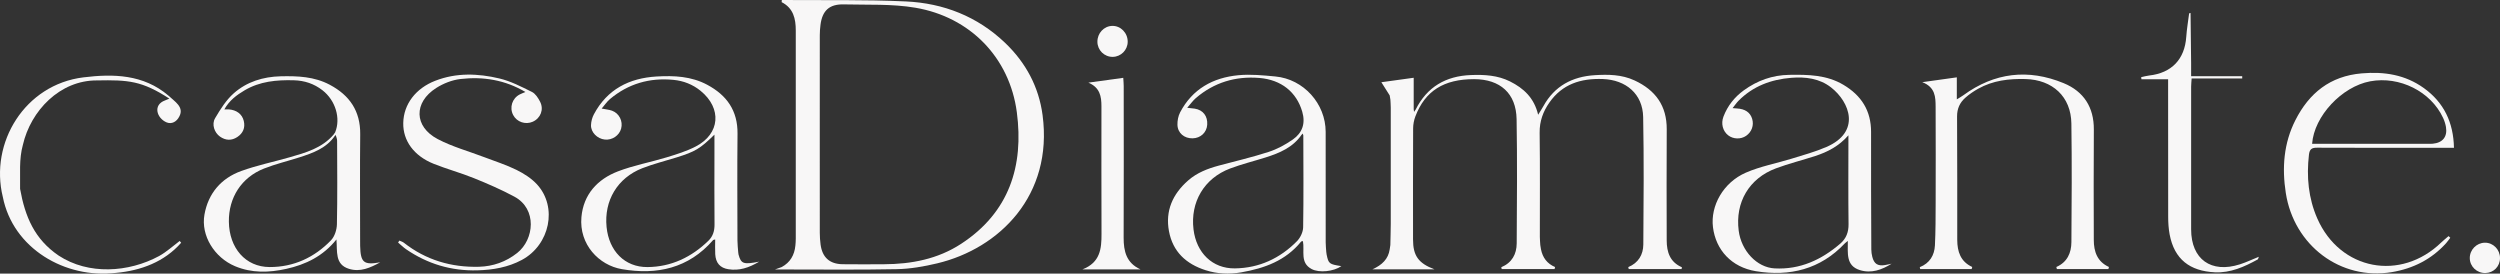
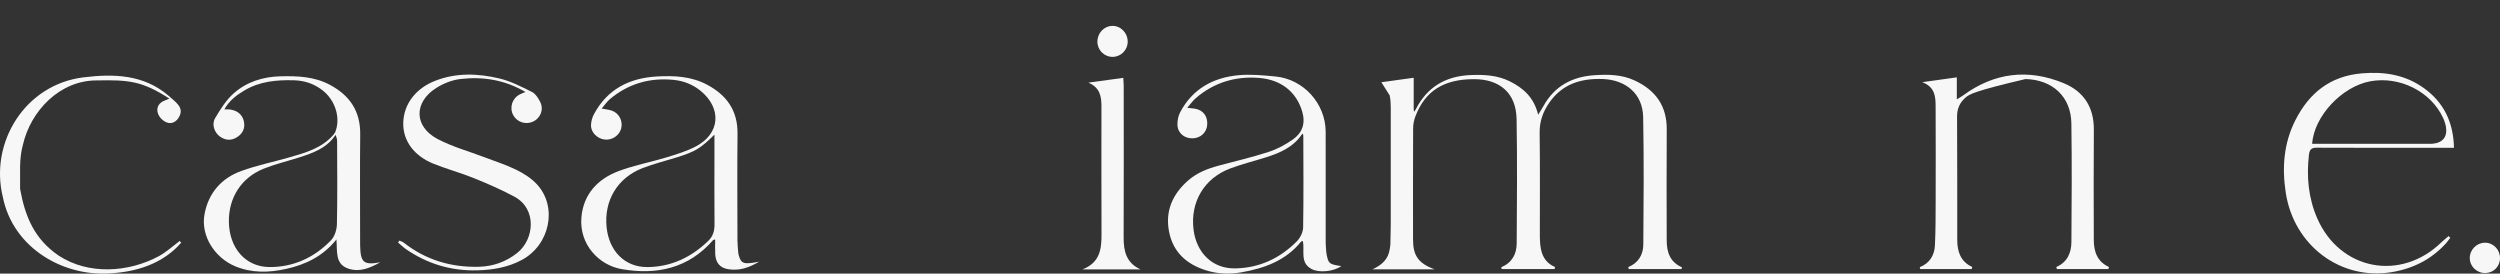
<svg xmlns="http://www.w3.org/2000/svg" width="402" height="44" viewBox="0 0 402 44" fill="none">
  <rect x="0" y="0" width="402" height="44" fill="#333333" stroke="none" />
  <g clip-path="url(#clip0_1934_3726)">
    <path d="M223.567 39.4C223.589 38.262 223.631 37.126 223.634 35.987C223.64 29.775 223.638 23.564 223.634 17.352C223.634 16.913 223.596 16.474 223.576 16.033C223.538 15.803 223.5 15.574 223.463 15.344C223.014 14.634 222.568 13.926 222.123 13.222C223.623 13.014 225.37 12.774 227.323 12.505V17.581C227.34 17.718 227.358 17.855 227.376 17.994C227.465 17.866 227.554 17.738 227.642 17.612C229.473 13.968 232.493 12.218 236.533 12.068C238.696 11.986 240.824 12.101 242.809 13.094C245.006 14.193 246.689 15.732 247.333 18.451C247.682 17.881 247.951 17.478 248.184 17.056C249.97 13.833 252.826 12.317 256.417 12.09C258.596 11.953 260.775 11.975 262.836 12.933C266.209 14.499 268.035 17.01 268.01 20.798C267.973 26.752 267.993 32.705 268.006 38.659C268.01 40.532 268.53 42.151 270.449 42.974C270.433 43.072 270.416 43.169 270.4 43.266C267.566 43.266 264.732 43.266 261.901 43.266C261.876 43.16 261.849 43.054 261.825 42.948C263.455 42.277 264.233 40.953 264.246 39.314C264.297 32.482 264.352 25.649 264.221 18.819C264.15 15.102 261.452 12.838 257.719 12.706C254.185 12.58 251.213 13.52 249.135 16.498C248.131 17.936 247.551 19.496 247.575 21.33C247.651 26.913 247.602 32.497 247.607 38.081C247.607 38.52 247.653 38.959 247.678 39.398C247.715 39.628 247.751 39.857 247.789 40.087C248.053 41.423 248.775 42.401 250.058 42.939L249.974 43.266C247.14 43.266 244.306 43.268 241.47 43.27C241.45 43.169 241.43 43.067 241.41 42.966C243.125 42.251 243.875 40.863 243.886 39.127C243.926 32.473 243.984 25.817 243.869 19.163C243.798 15.013 241.232 12.734 237.039 12.728C232.173 12.721 229.162 14.612 227.594 18.713C227.365 19.315 227.236 19.993 227.232 20.635C227.205 26.591 227.212 32.546 227.216 38.502C227.216 41.108 228.067 42.326 230.654 43.305H220.691C222.226 42.615 223.238 41.657 223.465 40.089C223.498 39.859 223.534 39.63 223.567 39.4Z" fill="#F8F7F7" />
-     <path d="M317.047 43.263C314.286 43.263 311.526 43.263 308.763 43.266C308.743 43.164 308.723 43.063 308.701 42.961C310.291 42.324 311.057 41.064 311.137 39.451C311.25 37.177 311.246 34.898 311.253 32.619C311.266 27.472 311.273 22.325 311.248 17.178C311.241 15.62 311.21 14.023 309.103 13.213C311.099 12.935 312.821 12.695 314.657 12.437V15.977C315.126 15.684 315.426 15.523 315.694 15.327C320.707 11.658 326.146 11.025 331.841 13.374C335.066 14.704 336.716 17.257 336.689 20.835C336.645 26.755 336.667 32.674 336.682 38.593C336.687 40.468 337.238 42.077 339.119 42.93C339.09 43.041 339.061 43.153 339.03 43.263C336.269 43.263 333.506 43.263 330.746 43.263C330.717 43.153 330.686 43.043 330.657 42.932C332.414 42.167 333.069 40.673 333.082 38.931C333.131 32.572 333.169 26.214 333.078 19.856C333.016 15.53 330.042 12.825 325.702 12.71C323.021 12.639 320.458 12.944 318.098 14.265C317.362 14.676 316.649 15.161 316.021 15.719C315.139 16.503 314.688 17.469 314.697 18.731C314.746 25.345 314.711 31.961 314.726 38.578C314.731 40.446 315.25 42.07 317.134 42.93C317.103 43.043 317.074 43.155 317.043 43.268L317.047 43.263Z" fill="#F8F7F7" />
-     <path d="M304.181 42.396C302.606 43.398 300.883 44.007 299.055 43.429C296.779 42.709 297.152 40.682 297.129 38.743C296.878 38.946 296.743 39.034 296.634 39.149C292.719 43.303 287.799 44.501 282.353 43.61C278.409 42.963 275.904 40.184 275.446 36.545C275.015 33.104 277.09 29.349 280.726 27.765C283.071 26.743 285.656 26.271 288.119 25.508C289.985 24.93 291.886 24.412 293.674 23.639C299.273 21.219 297.463 16.427 294.444 14.065C292.581 12.606 290.32 12.324 288.012 12.514C284.781 12.778 281.889 13.855 279.566 16.191C279.24 16.52 278.978 16.913 278.596 17.387C278.947 17.413 279.12 17.431 279.295 17.44C280.608 17.511 281.443 18.078 281.749 19.117C282.056 20.151 281.678 21.213 280.781 21.837C279.924 22.433 278.698 22.395 277.878 21.749C277.023 21.074 276.703 19.873 277.134 18.746C277.796 17.016 278.911 15.607 280.406 14.523C282.58 12.948 284.99 12.077 287.728 12.035C290.751 11.989 293.72 12.028 296.428 13.641C299.326 15.366 300.881 17.817 300.869 21.241C300.849 27.527 300.883 33.812 300.907 40.1C300.907 40.499 300.965 40.907 301.063 41.295C301.354 42.434 301.938 42.807 303.095 42.623C303.459 42.566 303.817 42.476 304.179 42.401L304.181 42.396ZM297.225 21.755C295.721 23.483 293.902 24.429 291.906 25.08C289.803 25.766 287.644 26.298 285.574 27.07C281.245 28.683 278.995 32.537 279.582 37.095C279.999 40.336 282.507 43.005 285.35 43.157C289.458 43.378 292.899 41.772 295.93 39.166C296.865 38.361 297.265 37.324 297.247 36.038C297.189 31.63 297.225 27.222 297.225 22.816V21.758V21.755Z" fill="#F8F7F7" />
+     <path d="M317.047 43.263C314.286 43.263 311.526 43.263 308.763 43.266C308.743 43.164 308.723 43.063 308.701 42.961C310.291 42.324 311.057 41.064 311.137 39.451C311.25 37.177 311.246 34.898 311.253 32.619C311.266 27.472 311.273 22.325 311.248 17.178C311.241 15.62 311.21 14.023 309.103 13.213C311.099 12.935 312.821 12.695 314.657 12.437V15.977C315.126 15.684 315.426 15.523 315.694 15.327C320.707 11.658 326.146 11.025 331.841 13.374C335.066 14.704 336.716 17.257 336.689 20.835C336.645 26.755 336.667 32.674 336.682 38.593C336.687 40.468 337.238 42.077 339.119 42.93C339.09 43.041 339.061 43.153 339.03 43.263C336.269 43.263 333.506 43.263 330.746 43.263C330.717 43.153 330.686 43.043 330.657 42.932C332.414 42.167 333.069 40.673 333.082 38.931C333.131 32.572 333.169 26.214 333.078 19.856C333.016 15.53 330.042 12.825 325.702 12.71C317.362 14.676 316.649 15.161 316.021 15.719C315.139 16.503 314.688 17.469 314.697 18.731C314.746 25.345 314.711 31.961 314.726 38.578C314.731 40.446 315.25 42.07 317.134 42.93C317.103 43.043 317.074 43.155 317.043 43.268L317.047 43.263Z" fill="#F8F7F7" />
    <path d="M213.331 40.973C213.631 42.409 213.74 42.493 215.694 42.793C214.435 43.666 212.125 43.909 210.912 43.263C208.996 42.243 209.813 40.346 209.511 38.771C209.391 38.802 209.262 38.795 209.213 38.855C206.737 41.91 203.337 43.141 199.592 43.794C197.627 44.136 195.741 44.048 193.858 43.448C190.722 42.449 188.587 40.472 187.972 37.187C187.355 33.893 188.565 31.204 191.048 29.024C192.472 27.773 194.184 27.113 195.985 26.628C198.659 25.907 201.364 25.285 203.994 24.428C205.373 23.981 206.715 23.255 207.903 22.421C209.418 21.358 209.953 19.842 209.4 17.956C208.48 14.807 206.04 12.817 202.486 12.533C198.657 12.226 195.237 13.259 192.307 15.758C191.823 16.171 191.45 16.711 190.902 17.333C191.477 17.397 191.799 17.419 192.116 17.47C193.451 17.682 194.217 18.675 194.12 20.062C194.033 21.309 193.056 22.218 191.77 22.244C190.431 22.273 189.365 21.391 189.334 20.062C189.318 19.394 189.458 18.646 189.767 18.059C191.737 14.309 195.05 12.48 199.146 12.094C201.102 11.911 203.112 12.111 205.082 12.297C209.624 12.725 213.162 16.669 213.167 21.203C213.171 27.122 213.167 33.041 213.171 38.961C213.171 39.472 213.231 39.984 213.262 40.498C213.284 40.657 213.307 40.816 213.327 40.973H213.331ZM209.291 21.673C207.89 23.714 205.755 24.609 203.505 25.318C201.604 25.918 199.659 26.396 197.798 27.098C193.624 28.673 191.384 32.49 191.917 36.891C192.372 40.646 194.95 43.201 198.571 43.157C202.473 43.108 205.831 41.544 208.554 38.78C209.096 38.228 209.533 37.31 209.546 36.554C209.629 31.63 209.58 26.701 209.573 21.777C209.542 21.675 209.513 21.572 209.482 21.47C209.42 21.538 209.355 21.607 209.293 21.677L209.291 21.673Z" fill="#F8F7F7" />
    <path d="M118.763 40.951C119.16 42.42 119.549 42.57 122.072 42.074C120.384 43.093 118.838 43.554 117.133 43.294C115.782 43.089 115.087 42.272 115.009 40.871C114.967 40.104 115.003 39.334 115.003 38.508C114.843 38.555 114.714 38.553 114.661 38.614C110.725 43.144 105.63 44.256 99.985 43.278C96.298 42.641 93.102 39.303 93.493 34.91C93.815 31.29 96.043 28.83 99.354 27.559C101.89 26.586 104.609 26.09 107.218 25.294C108.802 24.81 110.414 24.312 111.873 23.555C115.798 21.521 116.107 17.415 112.651 14.602C111.376 13.566 109.906 13.001 108.296 12.842C104.473 12.469 101.037 13.453 98.086 15.926C97.6 16.334 97.237 16.888 96.747 17.457C97.437 17.594 97.95 17.631 98.415 17.799C99.574 18.223 100.198 19.498 99.88 20.674C99.576 21.799 98.439 22.562 97.255 22.441C96.051 22.317 94.992 21.276 95.034 20.116C95.056 19.531 95.221 18.9 95.496 18.384C97.637 14.362 101.169 12.555 105.604 12.299C108.393 12.138 111.149 12.262 113.706 13.623C116.877 15.313 118.632 17.799 118.594 21.492C118.532 27.226 118.574 32.96 118.583 38.694C118.583 39.316 118.663 39.936 118.705 40.558C118.723 40.69 118.741 40.823 118.758 40.955L118.763 40.951ZM114.883 21.651C112.573 23.921 111.796 24.378 108.764 25.322C106.932 25.894 105.057 26.355 103.274 27.052C99.276 28.616 97.115 32.267 97.537 36.501C97.921 40.355 100.453 42.974 104.113 42.945C107.936 42.916 111.203 41.352 113.926 38.696C114.647 37.992 114.905 37.116 114.896 36.095C114.858 32.309 114.881 28.523 114.883 24.738C114.883 23.791 114.883 22.842 114.883 21.649V21.651Z" fill="#F8F7F7" />
    <path d="M84.492 14.793C81.18 12.834 77.669 12.289 74.04 12.706C72.696 12.86 71.293 13.418 70.147 14.146C66.495 16.463 66.56 20.357 70.38 22.364C72.745 23.608 75.388 24.323 77.904 25.285C79.628 25.943 81.402 26.503 83.05 27.317C84.252 27.91 85.464 28.683 86.357 29.658C89.689 33.294 88.427 39.369 83.914 41.796C81.691 42.99 79.27 43.404 76.76 43.471C72.561 43.581 68.747 42.443 65.3 40.078C64.841 39.762 64.441 39.361 64.012 38.999C64.081 38.895 64.148 38.791 64.216 38.685C64.463 38.802 64.745 38.875 64.954 39.041C68.501 41.823 72.59 43.018 77.038 42.895C79.268 42.833 81.358 42.112 83.168 40.675C85.92 38.494 86.384 33.594 82.721 31.626C80.62 30.496 78.413 29.539 76.196 28.643C74.078 27.787 71.854 27.187 69.731 26.337C66.544 25.062 64.79 22.62 64.843 19.774C64.901 16.754 66.846 14.208 69.989 12.986C73.385 11.664 76.867 11.803 80.296 12.615C82.115 13.045 83.843 13.945 85.535 14.782C86.097 15.06 86.533 15.748 86.841 16.344C87.494 17.595 86.932 19.009 85.669 19.573C84.5 20.094 83.11 19.622 82.522 18.503C81.886 17.299 82.35 15.816 83.568 15.19C83.823 15.057 84.096 14.96 84.485 14.795L84.492 14.793Z" fill="#F8F7F7" />
    <path d="M394.005 38.231C393.781 38.524 393.576 38.835 393.328 39.109C390.985 41.699 388.048 43.184 384.608 43.757C376.362 45.129 368.866 39.473 367.556 31.03C366.927 26.973 367.218 23.023 369.102 19.317C371.309 14.973 374.669 12.24 379.753 11.799C383.396 11.483 386.771 12.015 389.765 14.17C392.977 16.484 394.514 19.674 394.598 23.767C394.105 23.767 393.676 23.767 393.248 23.767C386.365 23.767 379.482 23.78 372.6 23.749C371.727 23.745 371.382 23.974 371.278 24.883C370.874 28.422 371.183 31.861 372.624 35.138C376.289 43.462 386.025 45.317 392.572 38.97C392.939 38.615 393.343 38.299 393.73 37.966L394.005 38.233V38.231ZM371.787 23.123C372.189 23.123 372.584 23.123 372.977 23.123C378.787 23.123 384.597 23.123 390.407 23.123C390.667 23.123 390.927 23.134 391.184 23.11C392.79 22.959 393.572 21.989 393.31 20.414C393.225 19.915 393.059 19.414 392.846 18.953C390.878 14.711 385.847 12.196 381.126 13.074C376.575 13.921 372.109 18.666 371.787 23.123Z" fill="#F8F7F7" />
-     <path d="M352.24 2.083C352.271 4.761 352.304 7.44 352.333 10.116C352.34 10.773 352.333 11.431 352.333 12.256H360.546C360.546 12.375 360.548 12.494 360.551 12.615H352.415C352.38 13.18 352.335 13.564 352.335 13.95C352.331 21.597 352.324 29.245 352.335 36.892C352.342 41.688 355.542 43.987 360.171 42.507C361.166 42.189 362.116 41.735 363.22 41.289C363.12 41.541 363.109 41.679 363.045 41.715C360.899 42.908 358.641 43.908 356.149 43.786C352.129 43.592 349.635 41.702 348.877 37.697C348.702 36.764 348.646 35.798 348.644 34.847C348.626 27.935 348.633 21.023 348.633 14.111C348.633 13.712 348.633 13.31 348.633 12.743H344.344L344.302 12.408C344.726 12.318 345.148 12.19 345.577 12.143C349.202 11.742 351.305 9.529 351.551 5.92C351.638 4.658 351.856 3.405 352.013 2.147C352.089 2.125 352.164 2.103 352.24 2.083Z" fill="#F8F7F7" />
    <path d="M3.232 30.377C4.033 34.845 5.541 38.45 9.435 41.101C14.232 44.245 20.67 43.826 25.594 41.165C26.778 40.51 27.797 39.566 28.89 38.747C28.97 38.844 29.05 38.939 29.13 39.036C26.431 42.114 22.674 43.513 18.643 43.881C10.459 44.847 2.081 39.943 0.451 31.659C-1.692 22.958 3.989 13.604 13.403 12.441C18.23 11.845 23.058 11.947 27.084 15.371C28.062 16.315 29.674 17.202 28.823 18.748C28.408 19.565 27.626 20.01 26.802 19.684C25.203 19.017 24.541 16.873 26.536 16.149C26.674 16.096 26.807 16.037 27.235 15.858C22.834 12.997 20.659 12.834 15.587 12.931C9.635 12.895 4.937 17.806 3.678 23.302C3.034 25.614 3.278 28.008 3.232 30.379V30.377Z" fill="#F8F7F7" />
    <path d="M183.382 43.314H174.062C176.923 42.209 177.134 39.985 177.123 37.598C177.092 30.763 177.114 23.928 177.112 17.094C177.112 15.536 176.89 14.078 175.011 13.29C176.99 13.017 178.729 12.776 180.619 12.514C180.648 13.006 180.692 13.423 180.692 13.84C180.696 21.96 180.716 30.081 180.681 38.2C180.672 40.409 181.125 42.286 183.379 43.312L183.382 43.314Z" fill="#F8F7F7" />
    <path d="M176.463 6.72C176.452 5.332 177.511 4.198 178.846 4.163C180.212 4.128 181.349 5.299 181.334 6.729C181.32 8.041 180.256 9.118 178.946 9.144C177.589 9.171 176.472 8.081 176.463 6.718V6.72Z" fill="#F8F7F7" />
    <path d="M402 41.496C402 42.836 400.987 43.875 399.653 43.903C398.282 43.932 397.156 42.864 397.141 41.516C397.125 40.17 398.229 39.039 399.573 39.026C400.905 39.012 402 40.126 402 41.496Z" fill="#F8F7F7" />
-     <path d="M167.648 18.523C167.046 13.965 164.954 10.076 161.612 6.883C157.168 2.641 151.726 0.516 145.69 0.232C139.043 -0.082 132.373 0.057 125.715 0L125.69 0.346C127.58 1.306 127.96 3.011 127.96 4.898C127.962 16.061 127.96 27.222 127.96 38.385C127.96 38.752 127.933 39.12 127.898 39.484C127.749 41.008 127.074 42.204 125.684 42.948C125.335 43.073 124.986 43.197 124.611 43.331H125.695C131.876 43.329 138.056 43.407 144.235 43.281C146.396 43.237 148.584 42.851 150.694 42.348C160.726 39.956 169.352 31.396 167.648 18.525V18.523ZM154.529 39.221C150.791 41.657 146.567 42.471 142.159 42.491C139.938 42.502 137.717 42.517 135.496 42.487C133.397 42.458 132.22 41.386 131.947 39.307C131.867 38.69 131.824 38.063 131.822 37.441C131.813 32.146 131.818 26.851 131.818 21.557C131.818 16.262 131.816 10.967 131.822 5.672C131.822 5.123 131.864 4.571 131.931 4.026C132.215 1.719 133.348 0.649 135.676 0.706C139.516 0.803 143.424 0.602 147.18 1.24C155.971 2.729 162.342 9.239 163.506 18.044C164.65 26.699 162.274 34.176 154.529 39.221Z" fill="#F8F7F7" />
    <path d="M57.913 39.559C57.905 39.193 57.907 38.824 57.907 38.456C57.907 32.834 57.86 27.211 57.922 21.59C57.962 17.87 56.234 15.328 53.014 13.623C50.531 12.308 47.868 12.207 45.143 12.268C42.296 12.335 39.691 13.149 37.594 14.997C36.364 16.083 35.435 17.568 34.591 19.002C33.998 20.01 34.485 21.331 35.362 21.956C36.268 22.6 37.232 22.648 38.16 22.033C39.078 21.424 39.46 20.542 39.202 19.454C38.94 18.346 38.032 17.669 36.755 17.587C36.581 17.576 36.408 17.587 36.073 17.587C36.888 16.138 38.054 15.282 39.324 14.53C41.774 13.08 44.45 12.835 47.237 12.908C48.994 12.954 50.502 13.469 51.848 14.51C53.958 16.145 54.811 19.03 53.896 21.267C53.916 21.393 53.936 21.517 53.958 21.642C54.045 21.969 54.207 22.293 54.207 22.62C54.224 27.101 54.269 31.584 54.176 36.064C54.158 36.94 53.816 38.026 53.227 38.637C50.564 41.403 47.222 42.952 43.358 42.941C39.471 42.932 36.859 39.885 36.803 35.66C36.752 31.78 38.816 28.541 42.447 27.105C44.292 26.375 46.247 25.911 48.144 25.302C50.338 24.599 52.501 23.829 53.876 21.797C53.949 21.77 53.978 21.72 53.96 21.645C53.94 21.519 53.92 21.395 53.898 21.27C53.809 21.398 53.72 21.526 53.632 21.654C51.773 23.82 49.159 24.552 46.558 25.296C43.97 26.037 41.314 26.584 38.789 27.498C35.538 28.674 33.479 31.114 32.877 34.502C32.275 37.891 34.48 41.412 37.792 42.804C40.484 43.936 43.251 43.852 46.027 43.236C49.15 42.542 51.93 41.211 54.1 38.504C54.264 40.444 53.82 42.5 56.092 43.221C57.934 43.806 59.568 43.045 61.138 42.182C58.486 42.641 57.985 42.239 57.913 39.557V39.559Z" fill="#F8F7F7" />
    <path d="M352.24 2.083C352.164 2.105 352.089 2.127 352.013 2.147C352.089 2.125 352.164 2.103 352.24 2.083Z" fill="#F8F7F7" />
  </g>
  <defs>
    <clipPath id="clip0_1934_3726">
      <rect width="402" height="44" fill="white" />
    </clipPath>
  </defs>
</svg>